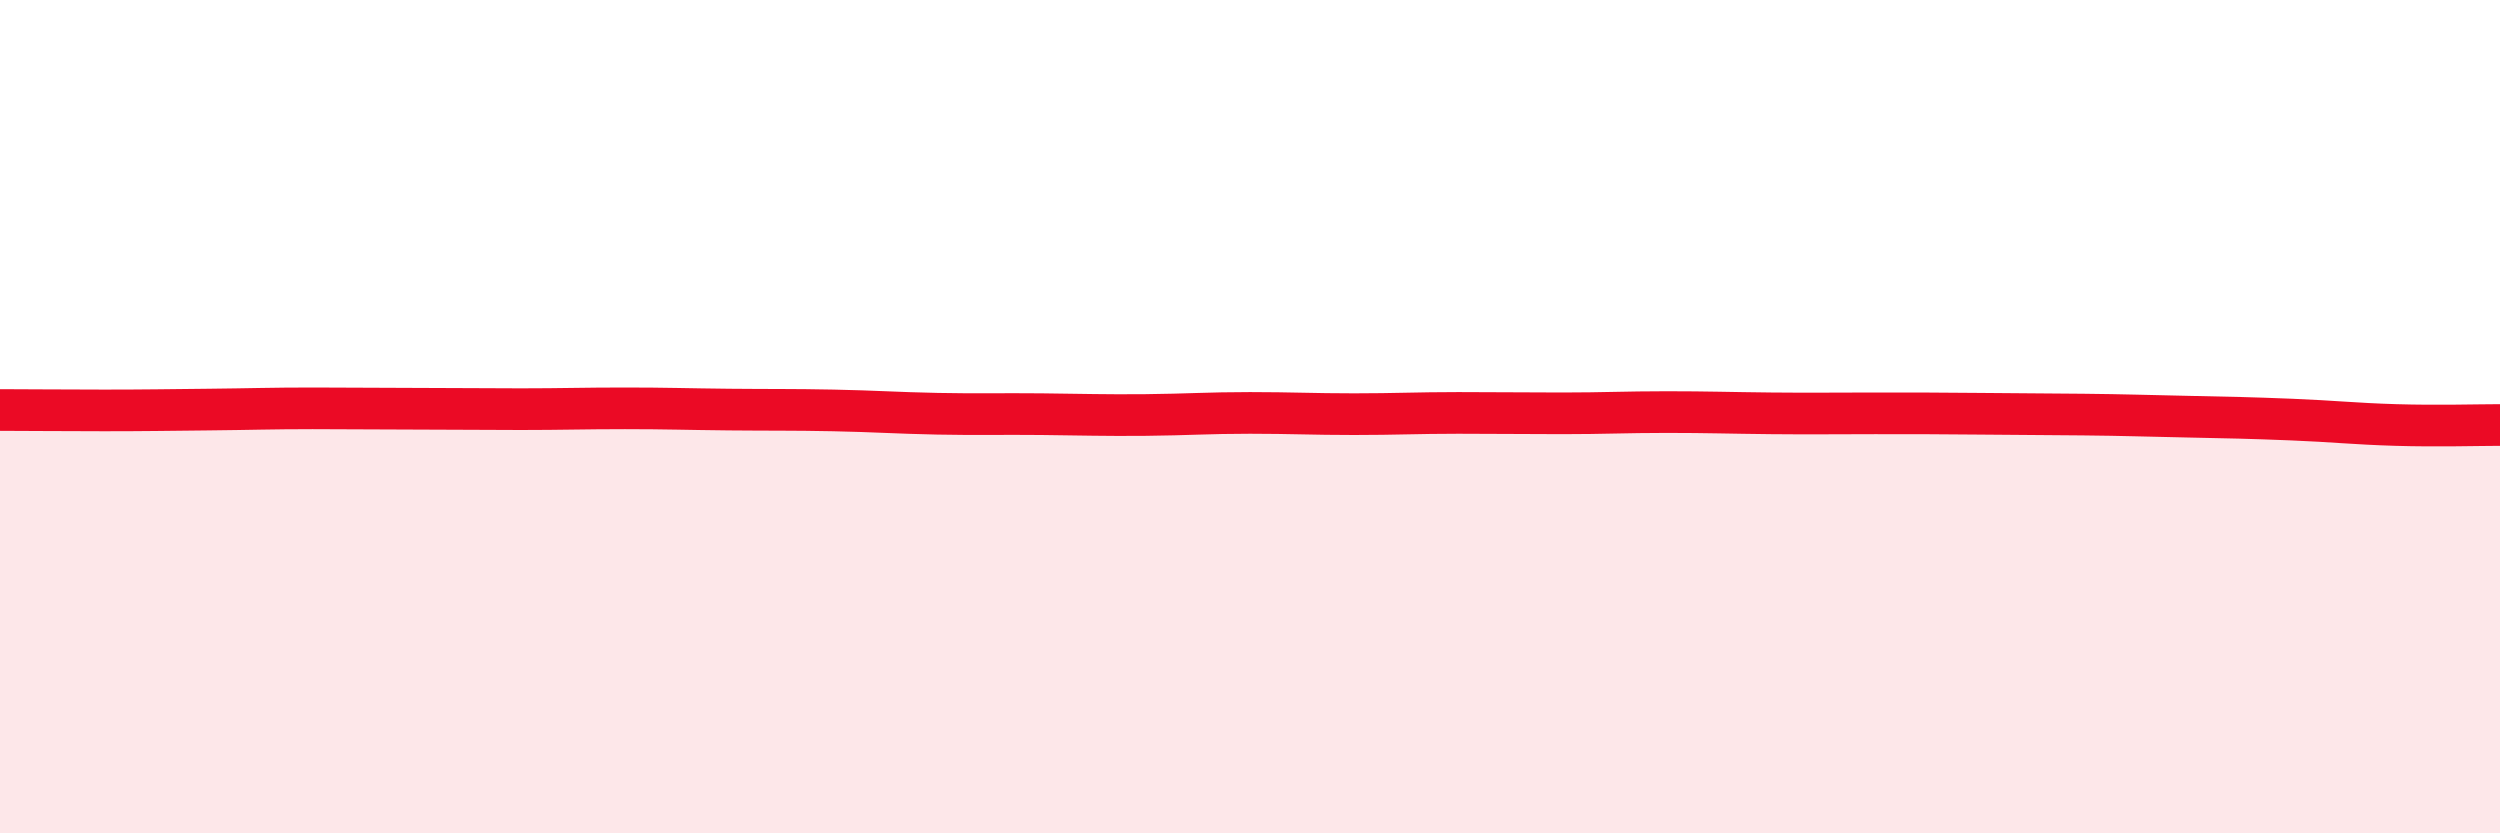
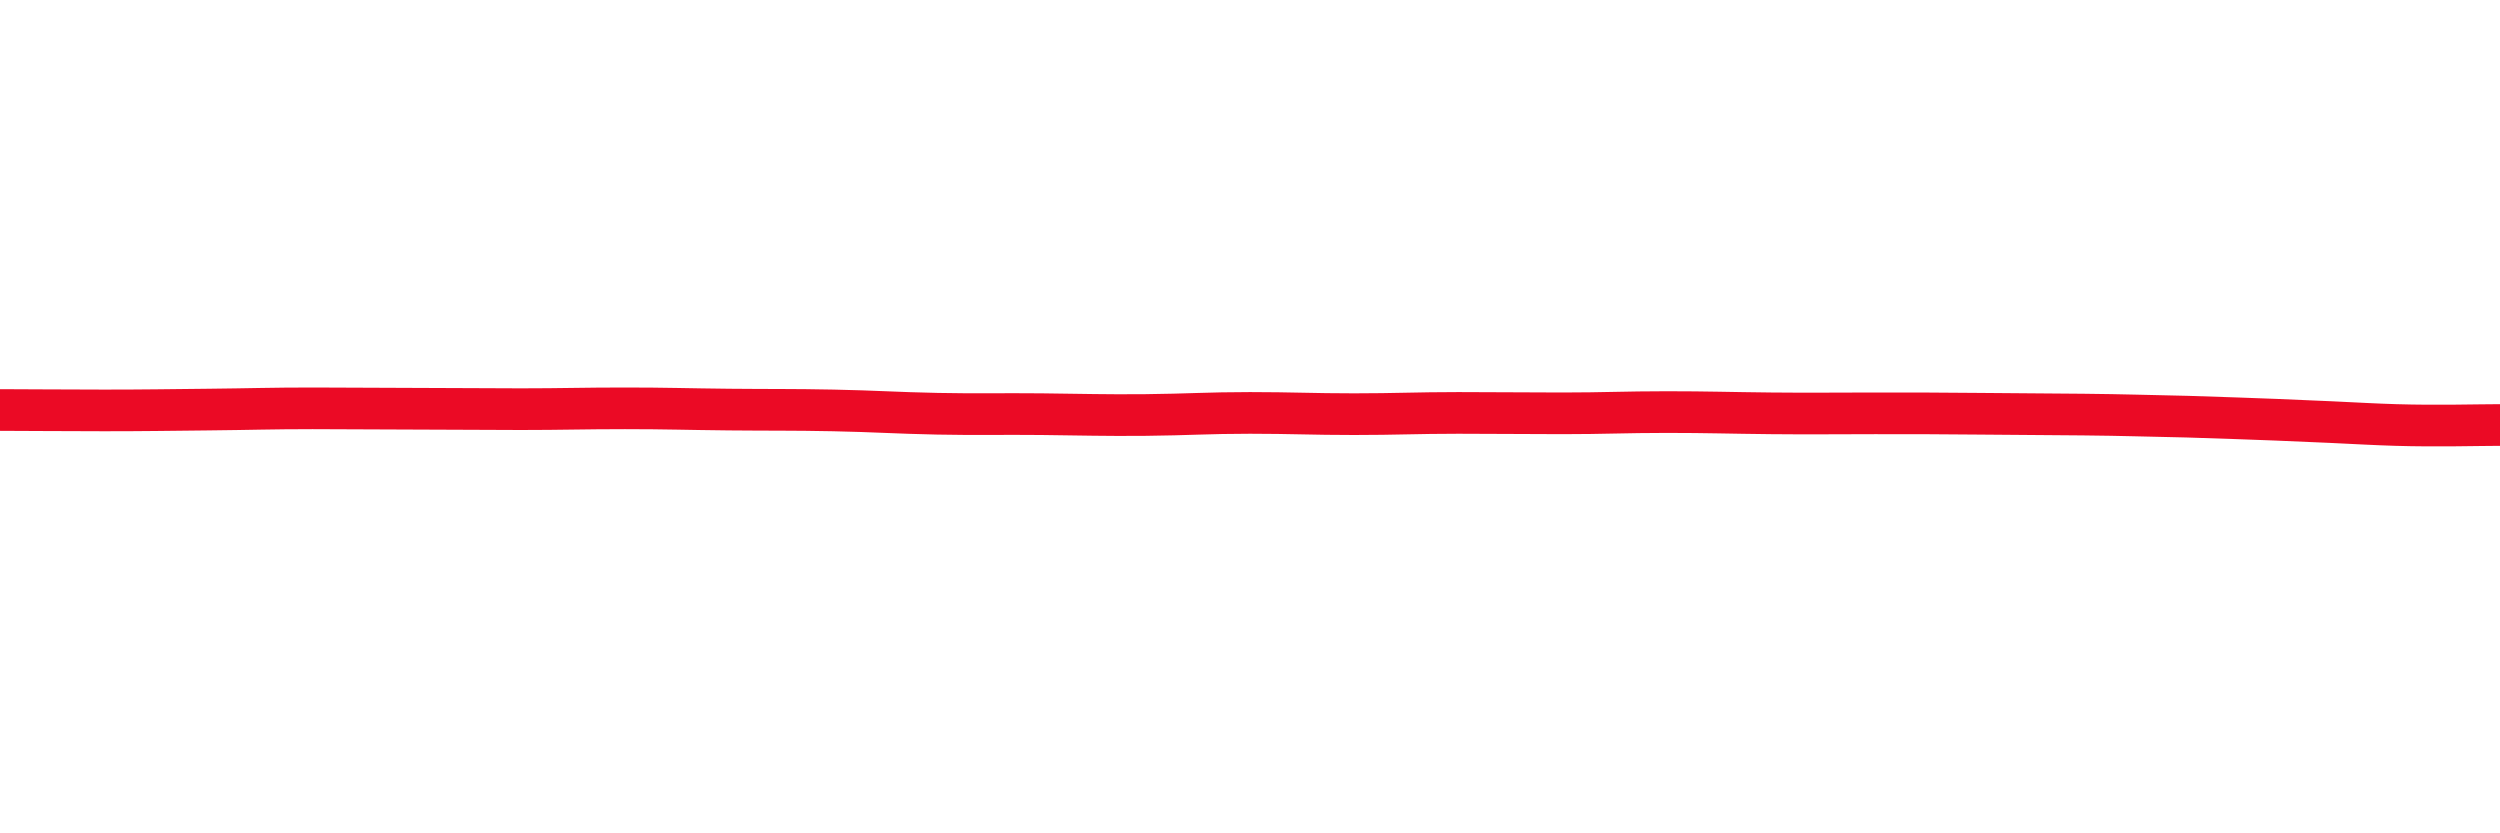
<svg xmlns="http://www.w3.org/2000/svg" width="60" height="20" viewBox="0 0 60 20">
-   <path d="M 0,9.84 C 0.5,9.84 1.5,9.85 2.5,9.85 C 3.5,9.85 4,9.84 5,9.83 C 6,9.82 6.5,9.8 7.5,9.8 C 8.5,9.8 9,9.81 10,9.81 C 11,9.81 11.5,9.82 12.5,9.82 C 13.5,9.82 14,9.8 15,9.8 C 16,9.8 16.5,9.82 17.5,9.83 C 18.5,9.84 19,9.83 20,9.85 C 21,9.87 21.5,9.91 22.5,9.93 C 23.5,9.95 24,9.93 25,9.94 C 26,9.95 26.5,9.97 27.5,9.96 C 28.5,9.95 29,9.91 30,9.91 C 31,9.91 31.5,9.94 32.5,9.94 C 33.5,9.94 34,9.91 35,9.91 C 36,9.91 36.5,9.92 37.5,9.92 C 38.5,9.92 39,9.89 40,9.89 C 41,9.89 41.5,9.91 42.5,9.92 C 43.5,9.93 44,9.92 45,9.92 C 46,9.92 46.5,9.92 47.5,9.93 C 48.5,9.94 49,9.94 50,9.95 C 51,9.96 51.5,9.98 52.5,10 C 53.5,10.02 54,10.03 55,10.07 C 56,10.11 56.5,10.17 57.5,10.2 C 58.5,10.23 59.5,10.2 60,10.2L60 20L0 20Z" fill="#EB0A25" opacity="0.1" stroke-linecap="round" stroke-linejoin="round" />
-   <path d="M 0,9.84 C 0.5,9.84 1.5,9.85 2.5,9.85 C 3.5,9.85 4,9.84 5,9.83 C 6,9.82 6.5,9.8 7.5,9.8 C 8.5,9.8 9,9.81 10,9.81 C 11,9.81 11.5,9.82 12.5,9.82 C 13.5,9.82 14,9.8 15,9.8 C 16,9.8 16.5,9.82 17.5,9.83 C 18.5,9.84 19,9.83 20,9.85 C 21,9.87 21.5,9.91 22.5,9.93 C 23.5,9.95 24,9.93 25,9.94 C 26,9.95 26.5,9.97 27.5,9.96 C 28.5,9.95 29,9.91 30,9.91 C 31,9.91 31.5,9.94 32.5,9.94 C 33.5,9.94 34,9.91 35,9.91 C 36,9.91 36.5,9.92 37.5,9.92 C 38.5,9.92 39,9.89 40,9.89 C 41,9.89 41.5,9.91 42.5,9.92 C 43.5,9.93 44,9.92 45,9.92 C 46,9.92 46.5,9.92 47.5,9.93 C 48.5,9.94 49,9.94 50,9.95 C 51,9.96 51.5,9.98 52.5,10 C 53.5,10.02 54,10.03 55,10.07 C 56,10.11 56.5,10.17 57.5,10.2 C 58.5,10.23 59.5,10.2 60,10.2" stroke="#EB0A25" stroke-width="1" fill="none" stroke-linecap="round" stroke-linejoin="round" />
+   <path d="M 0,9.84 C 0.5,9.84 1.5,9.85 2.5,9.85 C 3.5,9.85 4,9.84 5,9.83 C 6,9.82 6.5,9.8 7.5,9.8 C 8.5,9.8 9,9.81 10,9.81 C 11,9.81 11.5,9.82 12.5,9.82 C 13.5,9.82 14,9.8 15,9.8 C 16,9.8 16.5,9.82 17.5,9.83 C 18.5,9.84 19,9.83 20,9.85 C 21,9.87 21.5,9.91 22.5,9.93 C 23.5,9.95 24,9.93 25,9.94 C 26,9.95 26.5,9.97 27.5,9.96 C 28.5,9.95 29,9.91 30,9.91 C 31,9.91 31.5,9.94 32.5,9.94 C 33.5,9.94 34,9.91 35,9.91 C 36,9.91 36.5,9.92 37.5,9.92 C 38.5,9.92 39,9.89 40,9.89 C 41,9.89 41.5,9.91 42.5,9.92 C 43.5,9.93 44,9.92 45,9.92 C 46,9.92 46.5,9.92 47.5,9.93 C 48.5,9.94 49,9.94 50,9.95 C 51,9.96 51.5,9.98 52.5,10 C 56,10.11 56.5,10.17 57.5,10.2 C 58.5,10.23 59.5,10.2 60,10.2" stroke="#EB0A25" stroke-width="1" fill="none" stroke-linecap="round" stroke-linejoin="round" />
</svg>